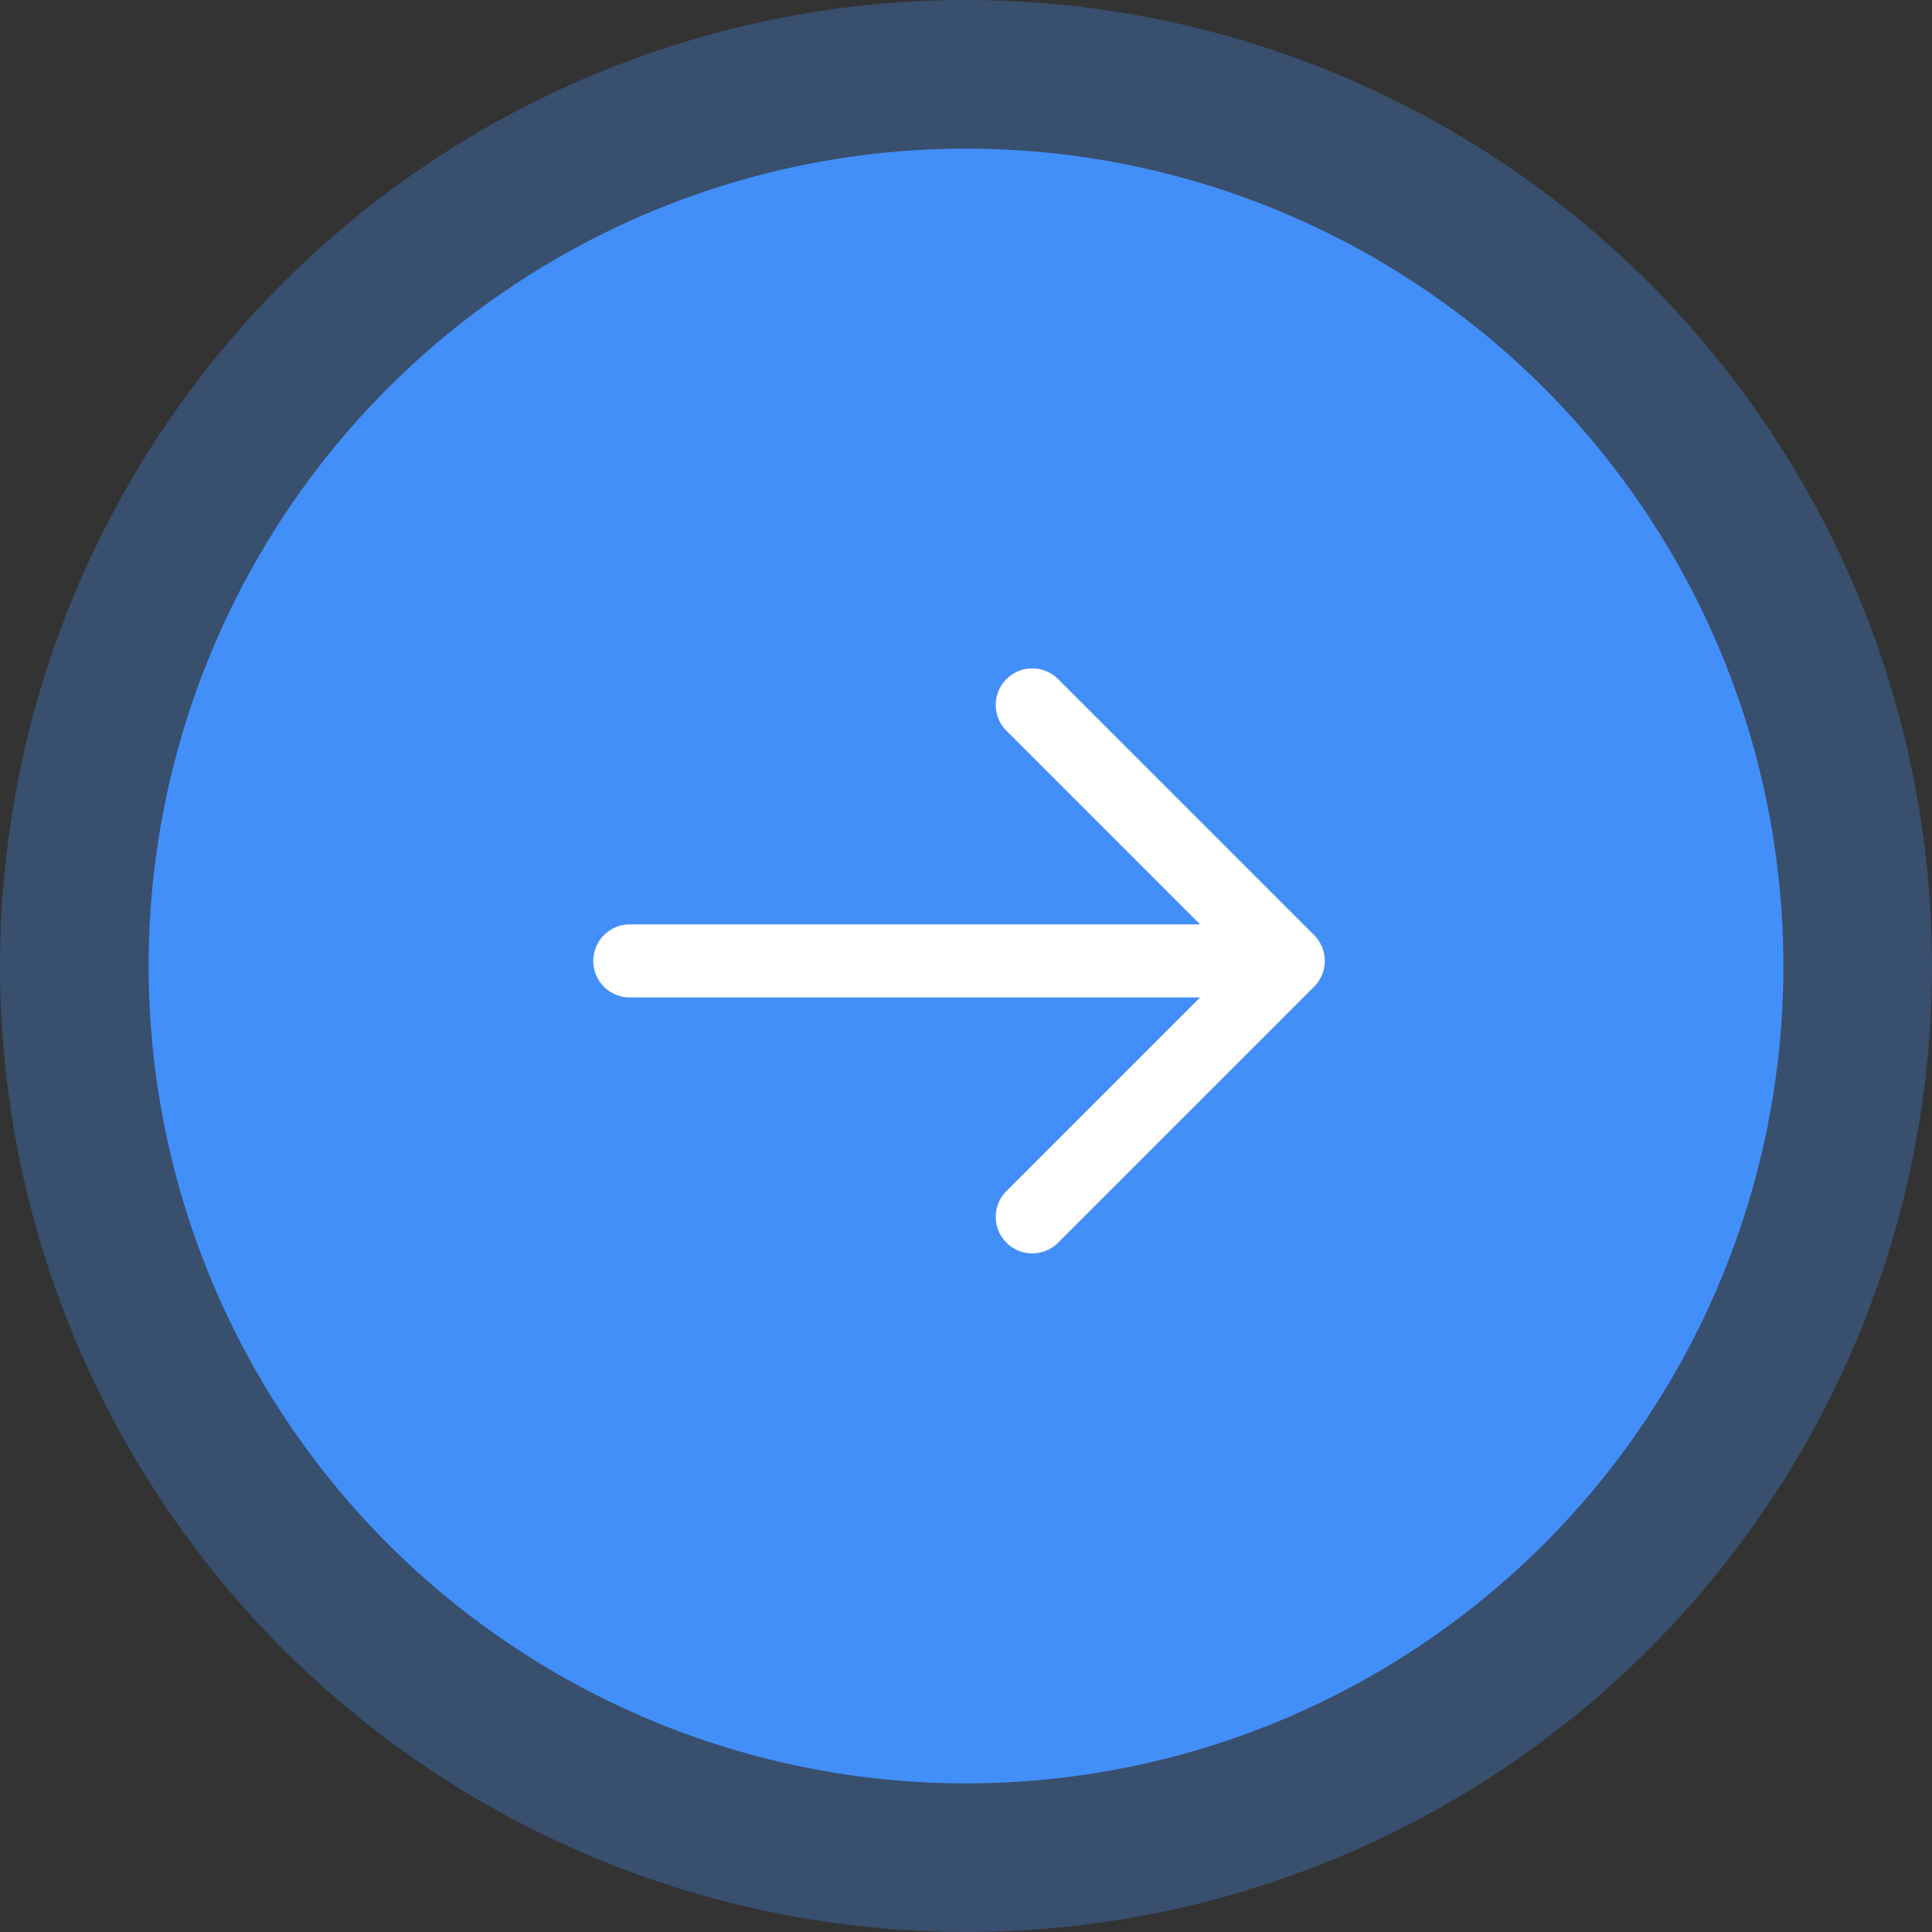
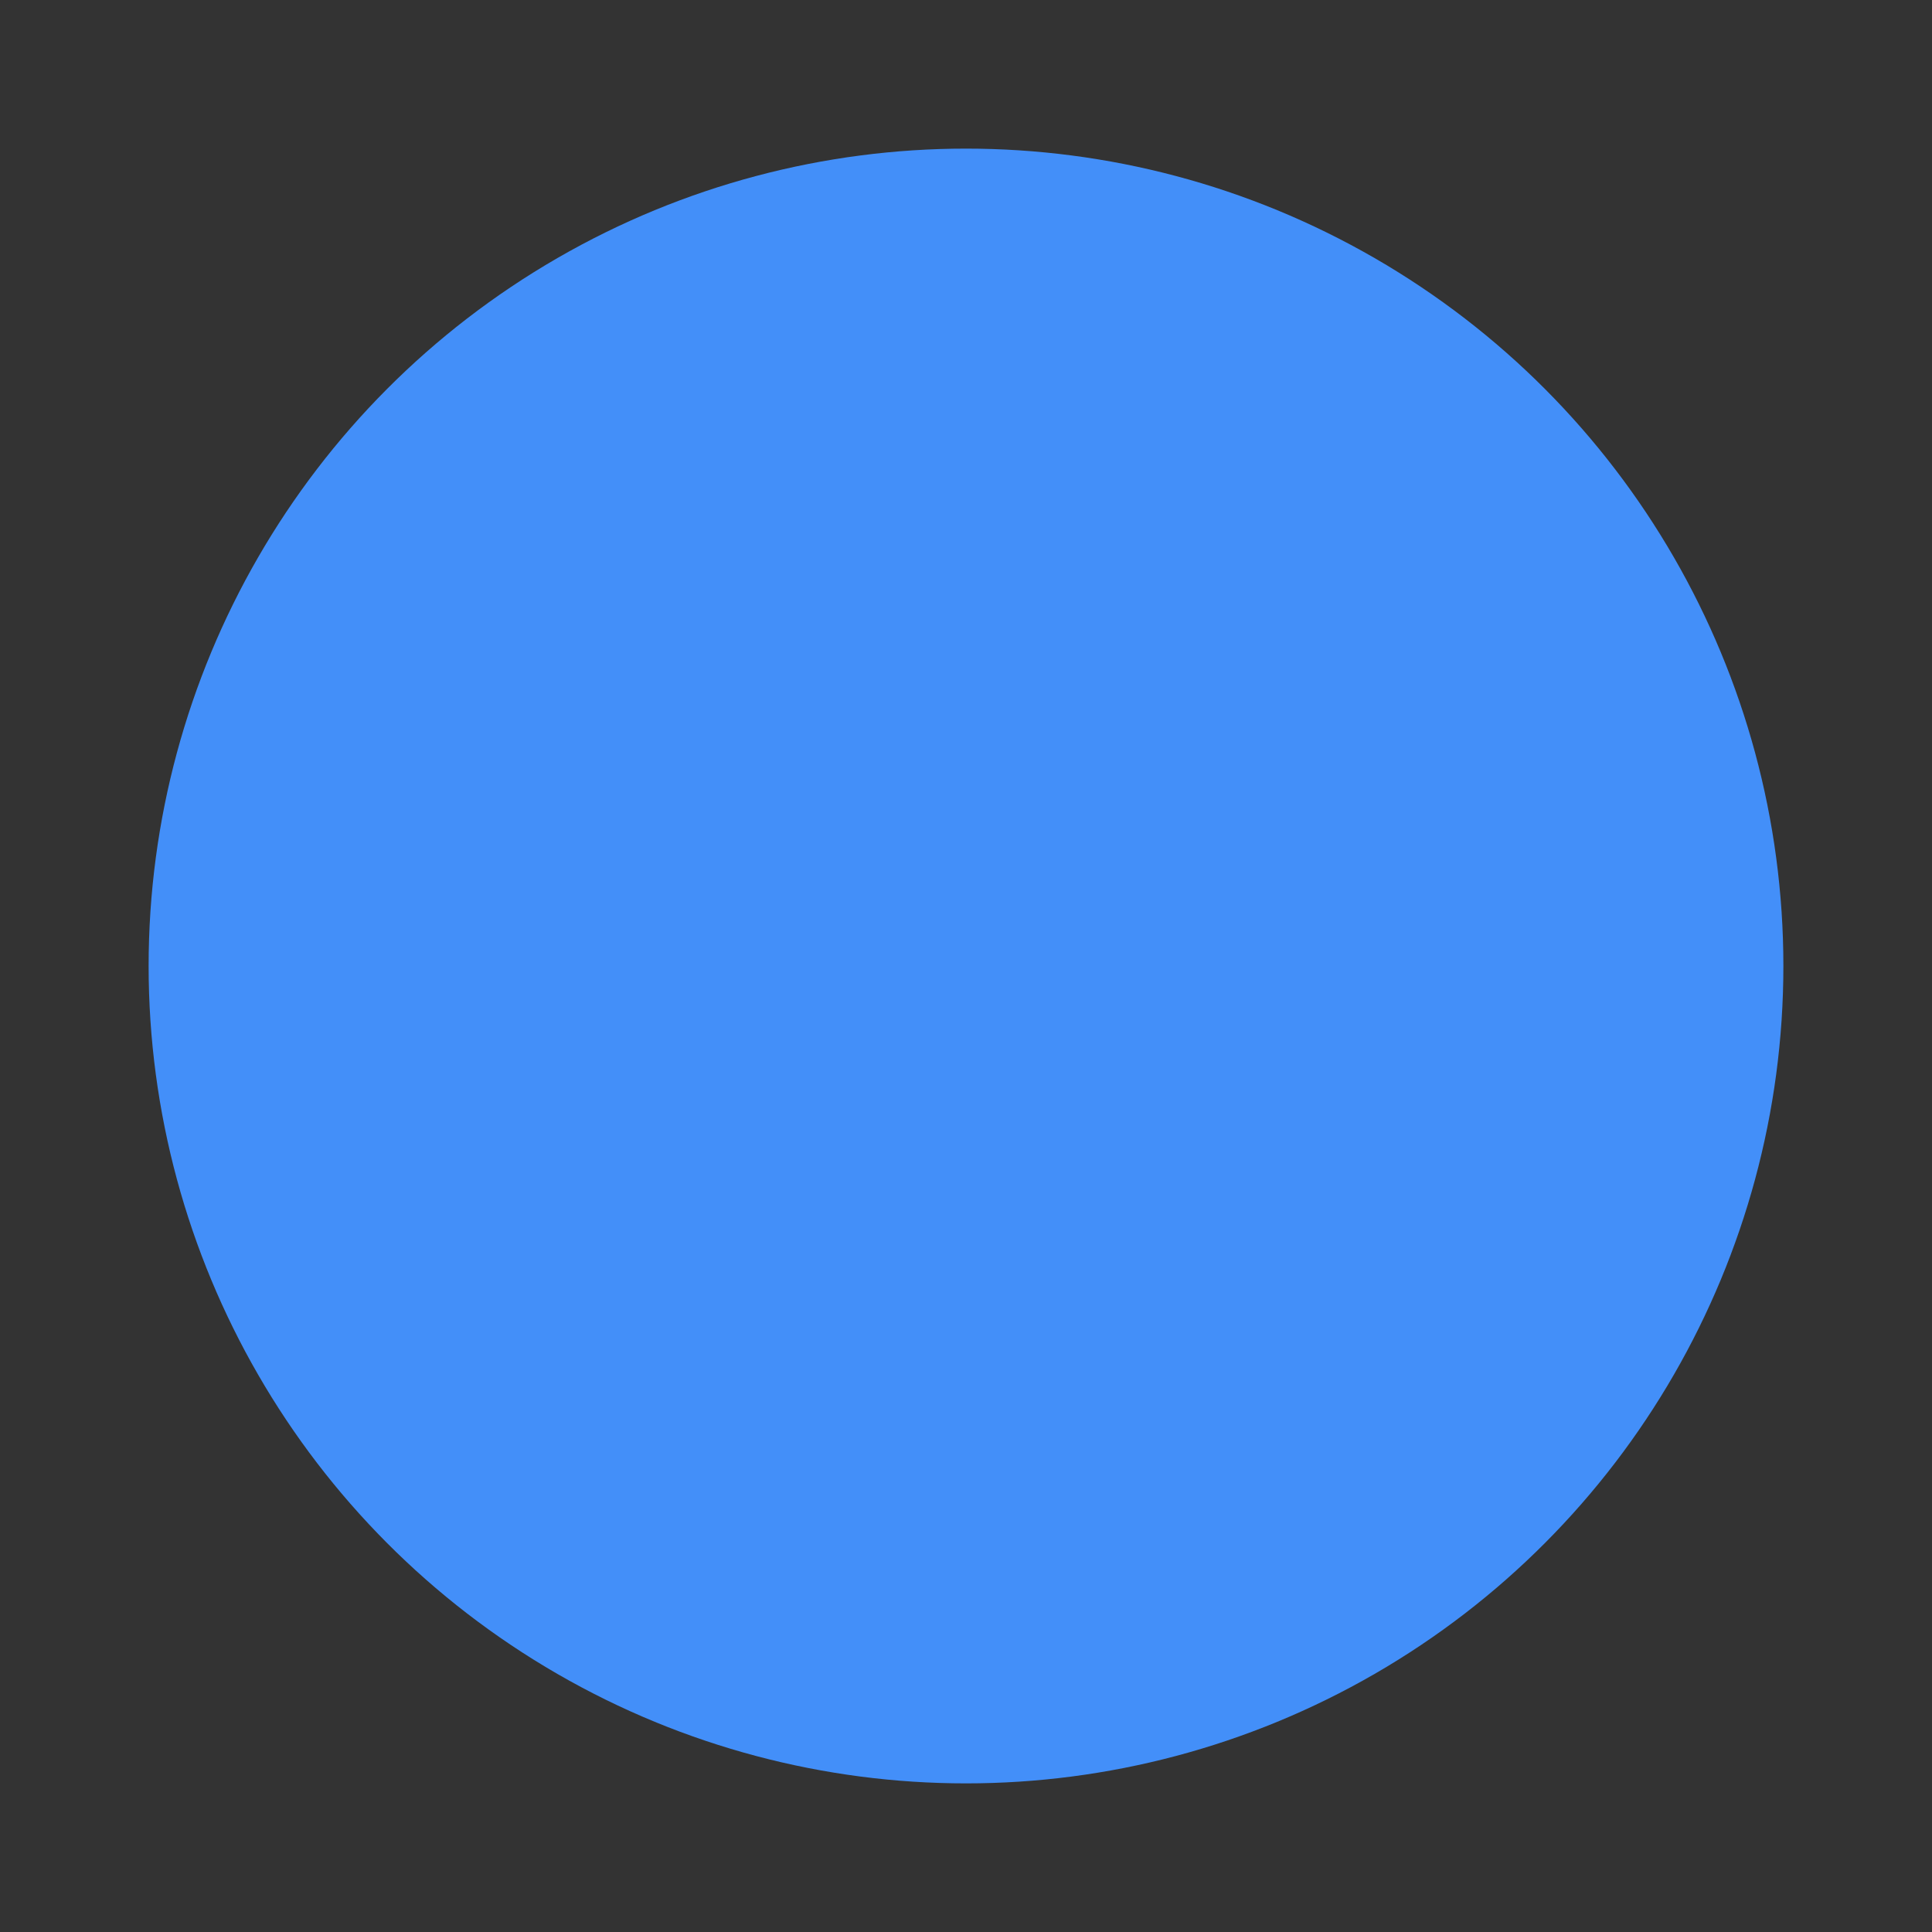
<svg xmlns="http://www.w3.org/2000/svg" width="52" height="52" viewBox="0 0 52 52">
  <rect x="0" y="0" width="52" height="52" fill="#333333" stroke="none" />
  <g transform="translate(-1426.035 -6434)">
-     <circle cx="26" cy="26" r="26" transform="translate(1426.035 6434)" fill="#438ff9" opacity="0.3" />
    <circle cx="22" cy="22" r="22" transform="translate(1430.035 6438)" fill="#438ff9" />
-     <path d="M2.983,10.879H18.3l-5.2-5.2a.983.983,0,1,1,1.39-1.39l6.879,6.879a.983.983,0,0,1,0,1.389l-6.879,6.879a.983.983,0,1,1-1.39-1.39l5.2-5.2H2.983a.983.983,0,1,1,0-1.965Z" transform="translate(1440.035 6448)" fill="#fff" />
  </g>
</svg>